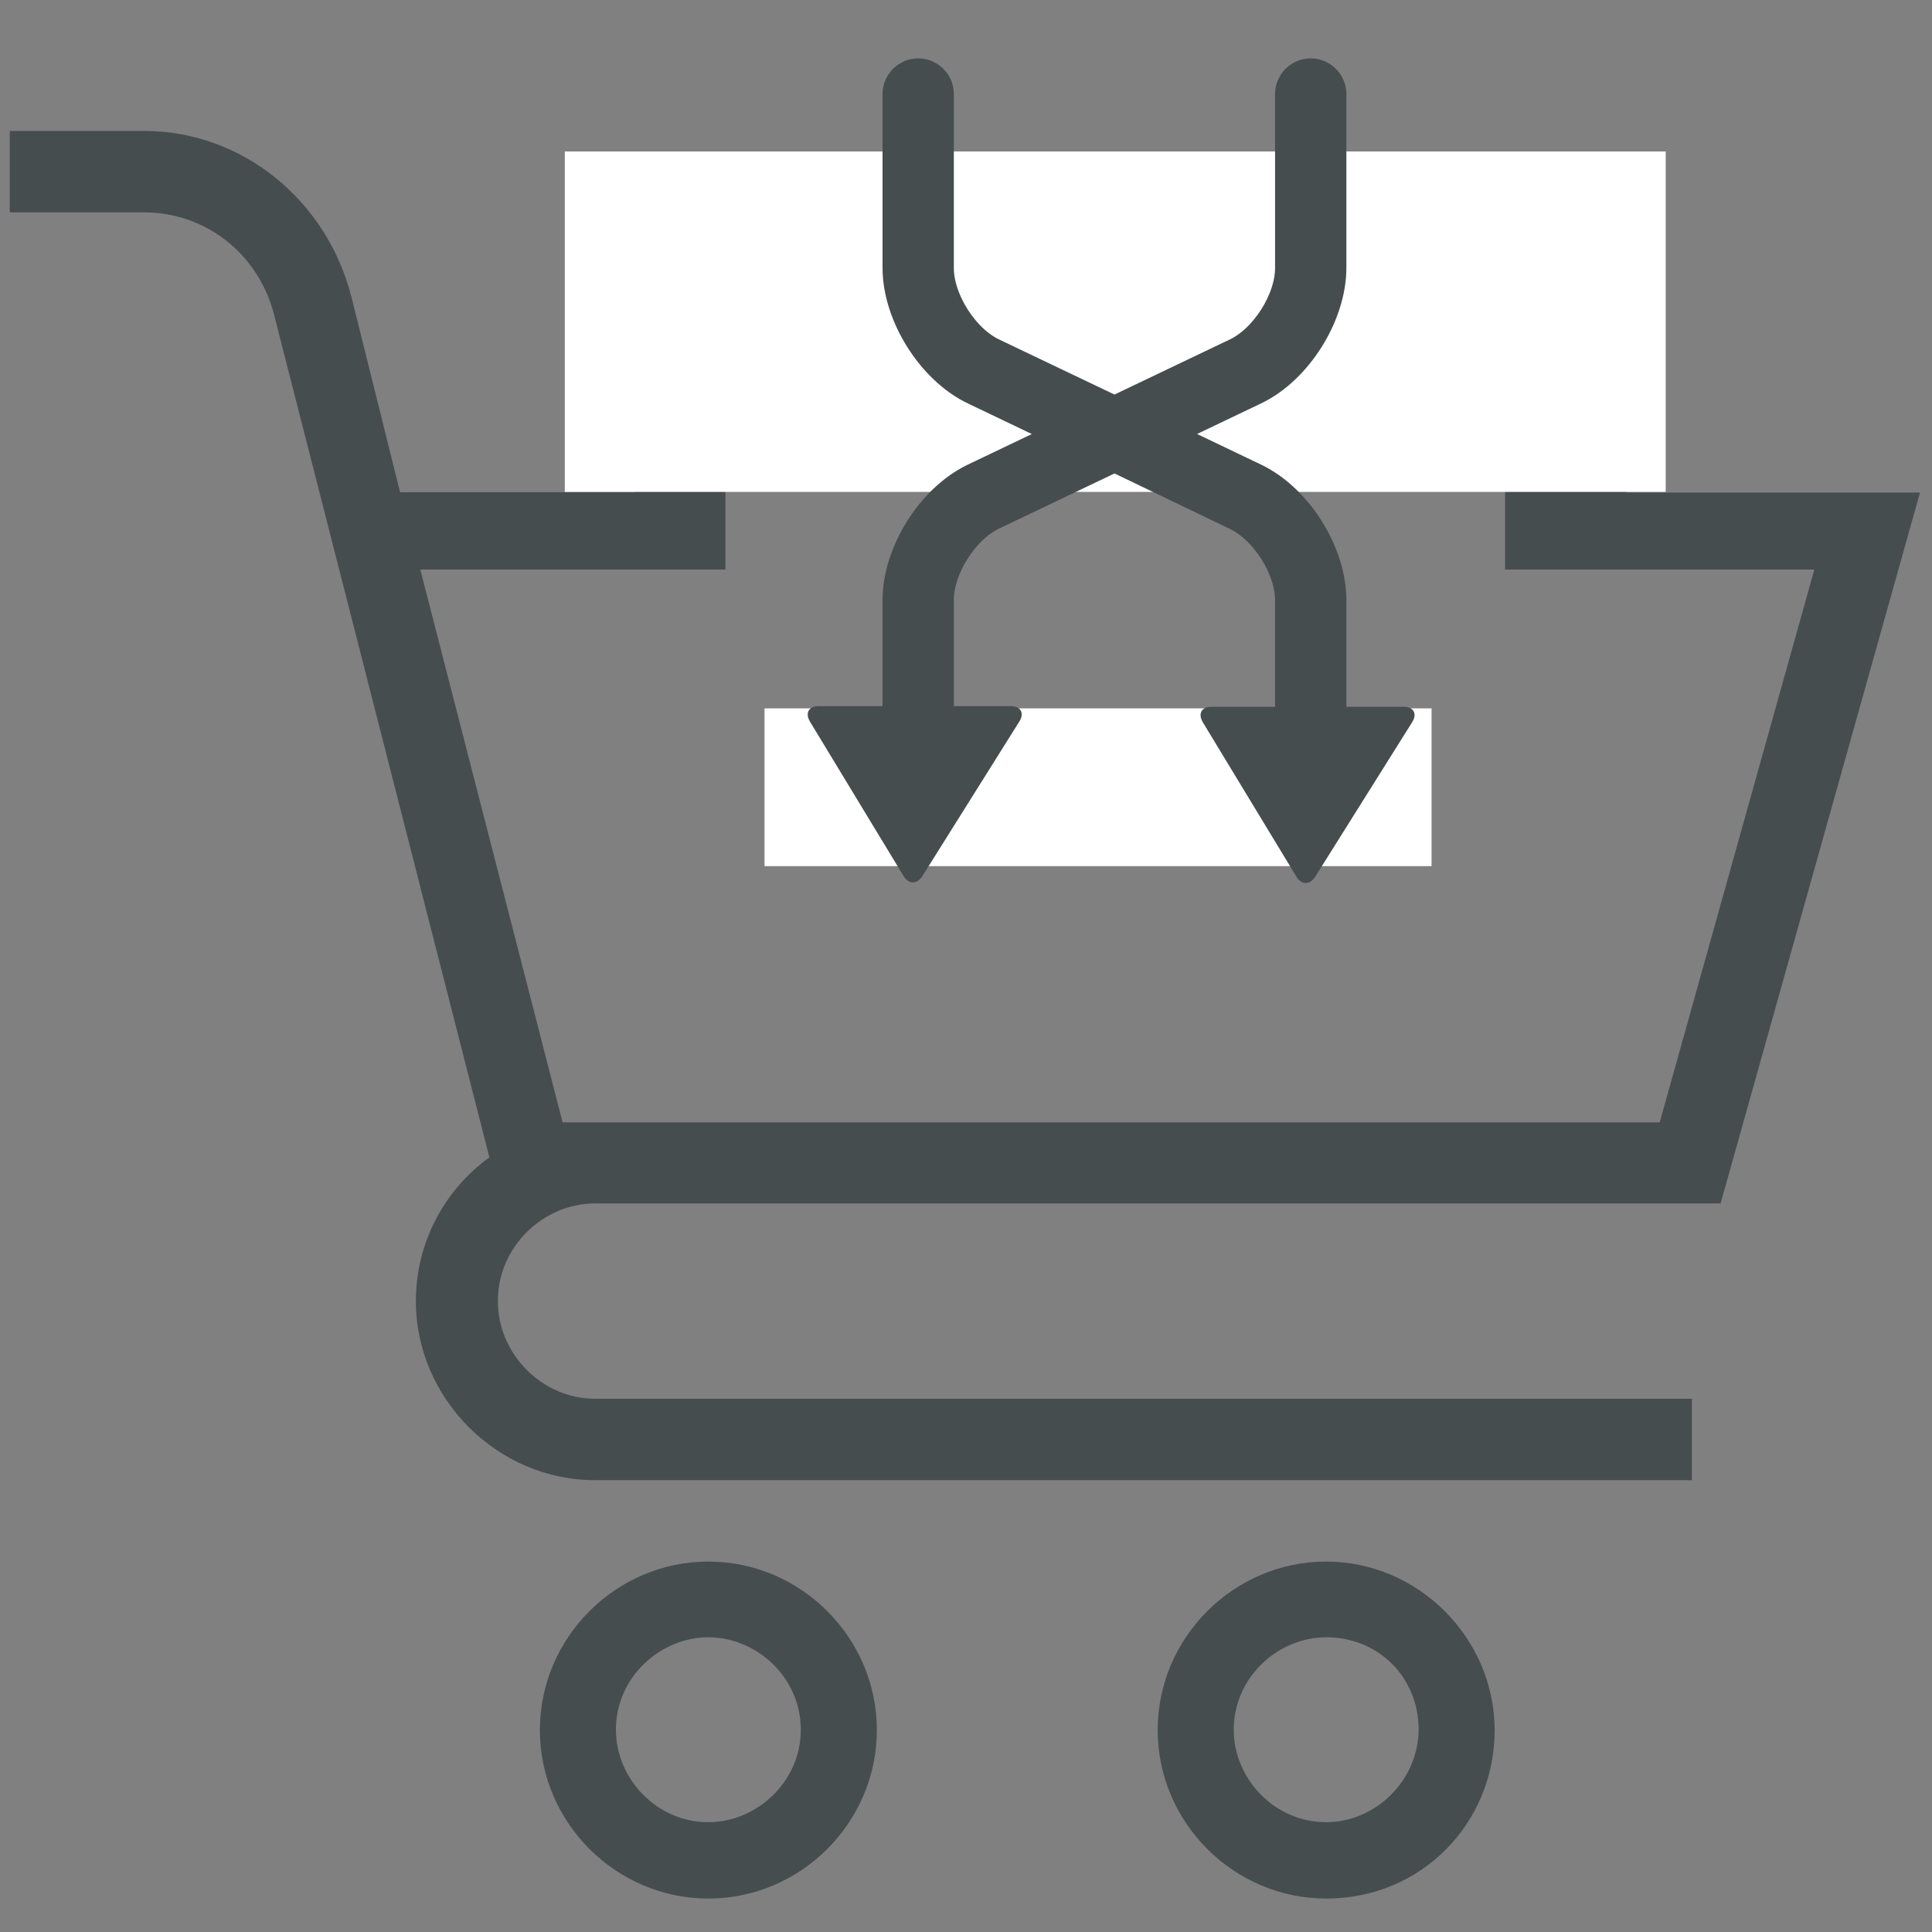
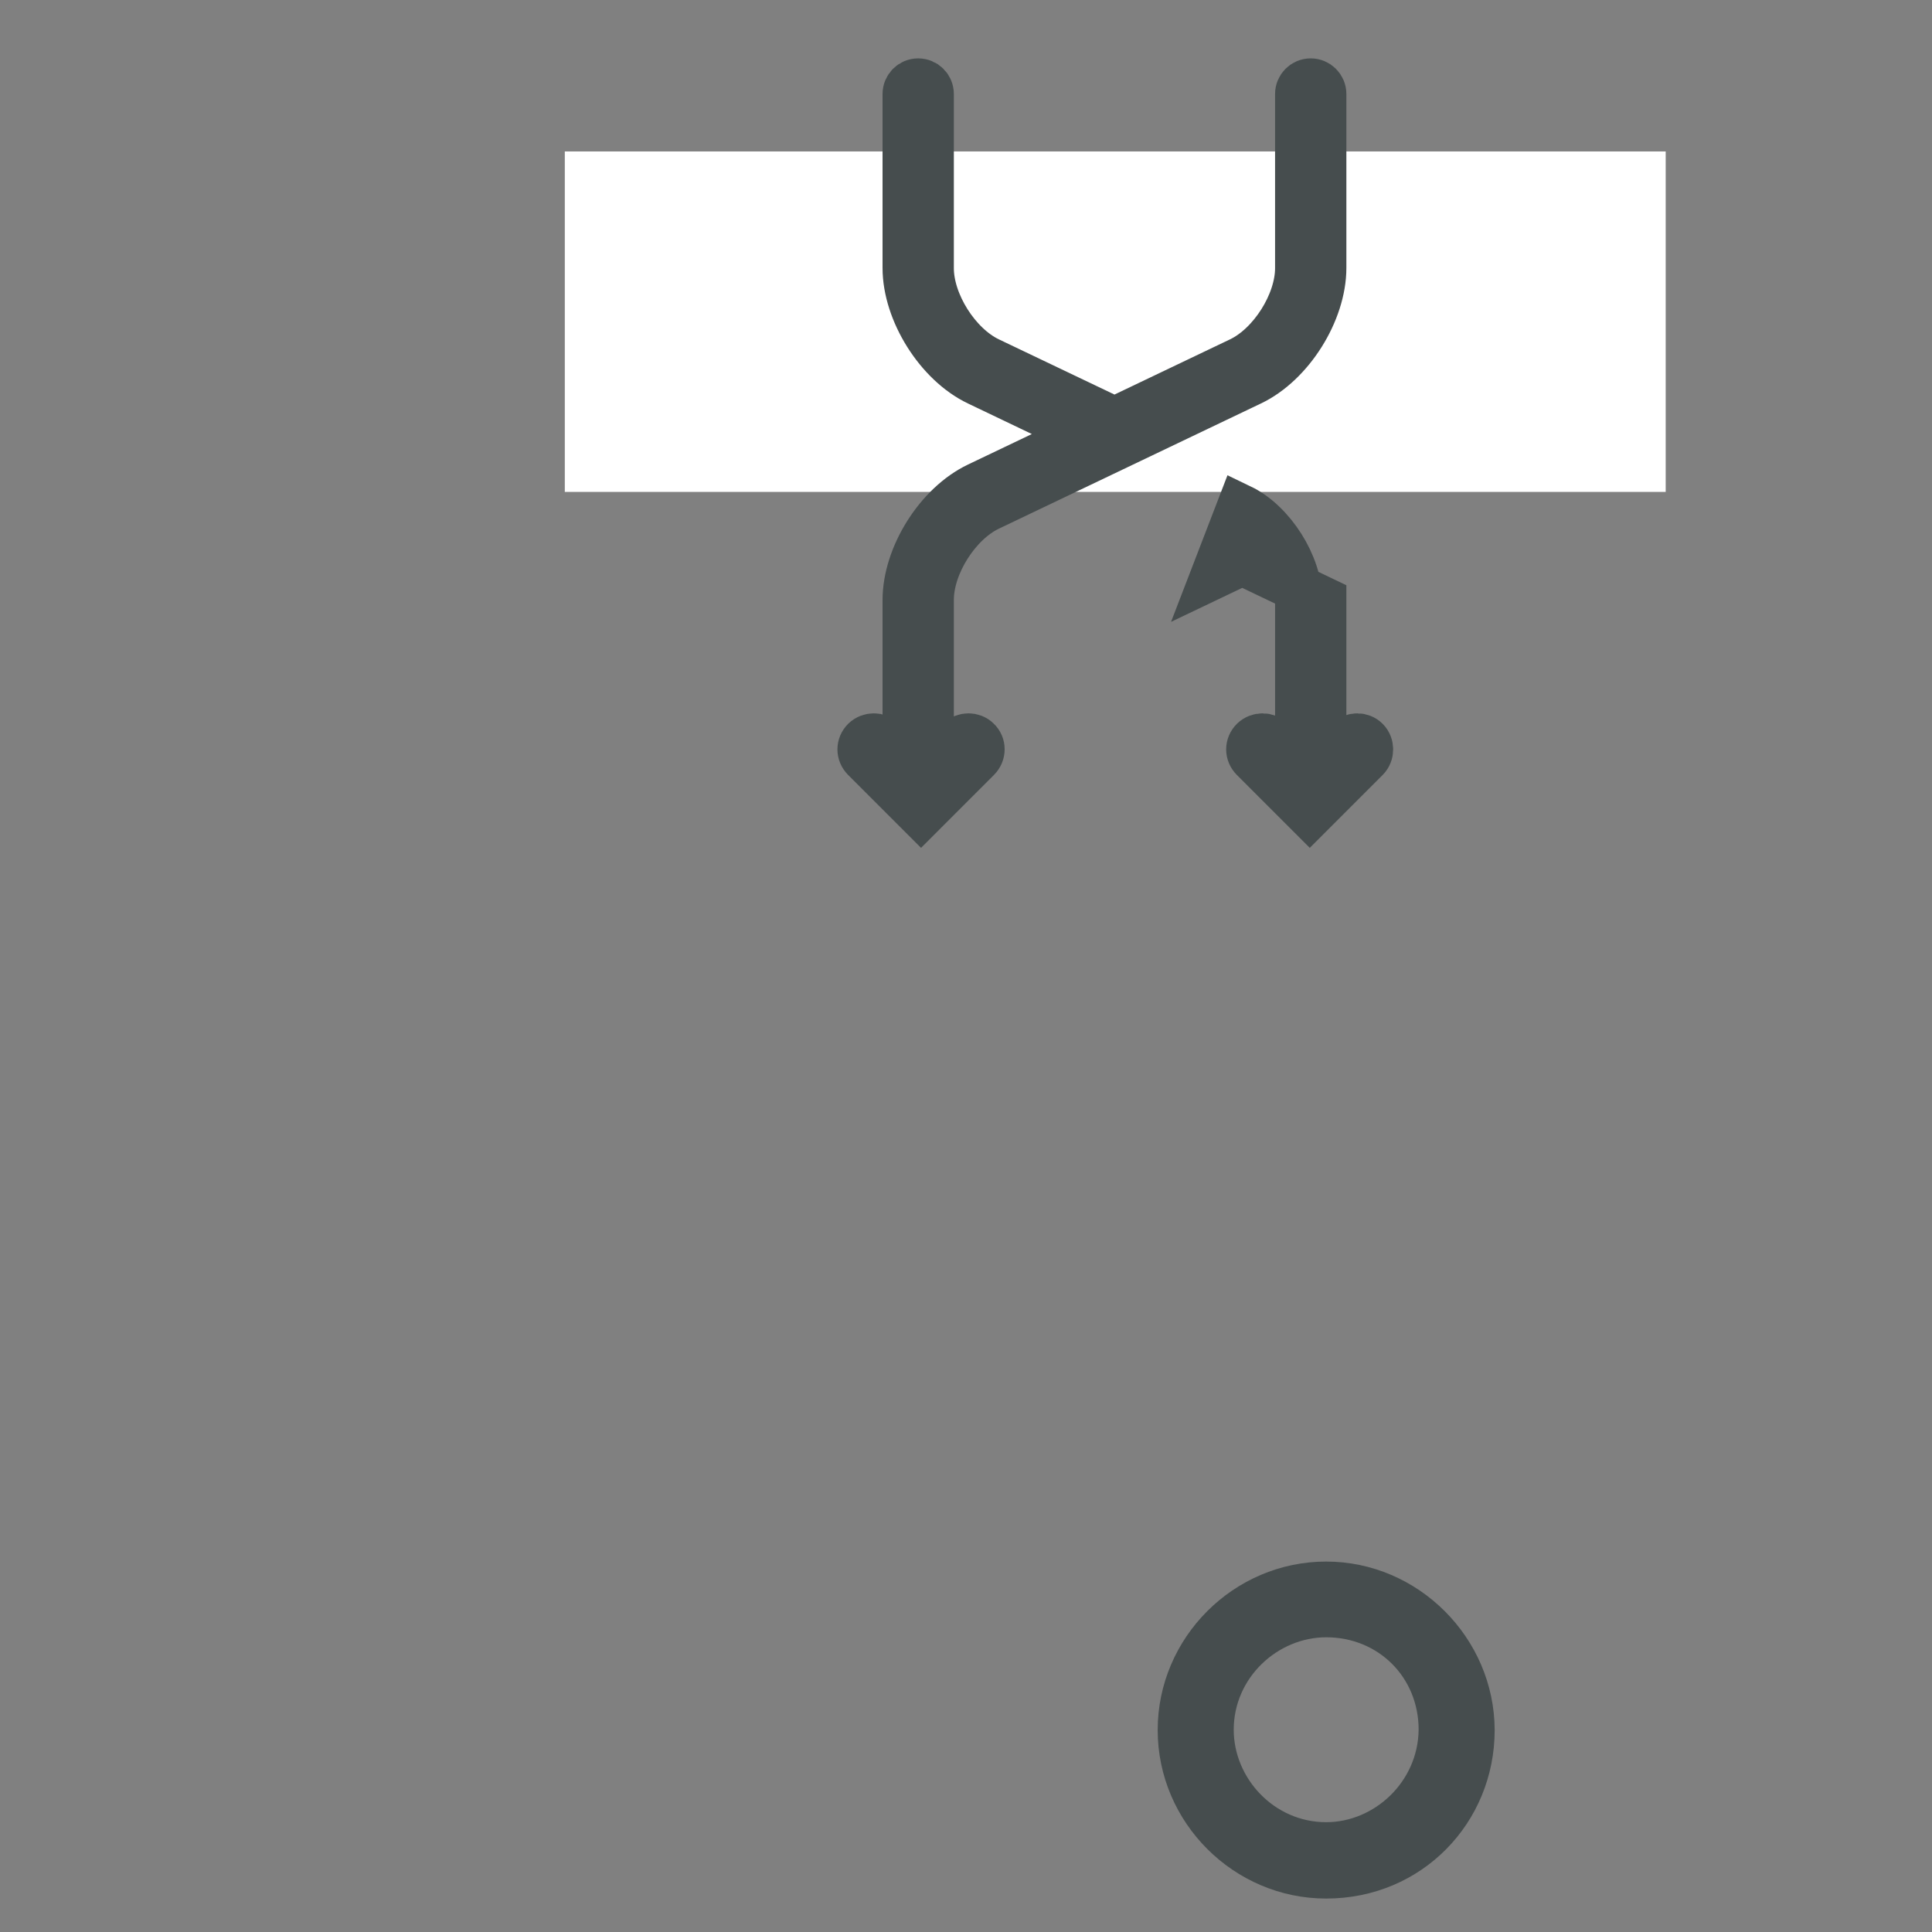
<svg xmlns="http://www.w3.org/2000/svg" version="1.1" x="0px" y="0px" viewBox="0 0 612.3 612.3" style="enable-background:new 0 0 612.3 612.3;" xml:space="preserve">
  <rect x="0" y="0" width="612.3" height="612.3" fill="#808080" stroke="none" />
  <style type="text/css">
	.st0{fill:#464D4E;}
	.st1{fill:#FFFFFF;}
	.st2{fill:#464D4E;stroke:#464D4E;stroke-width:15;stroke-miterlimit:10;}
</style>
  <g id="Capa_1">
-     <path class="st0" d="M188.6,381.4h356.7l63.2-225.3h-92.9L482.1,53L343.1,98.1l15.8,48.1h26.4L374,114.8l91.4-29.7l23.2,69.6h-11.6   v25.8H575L526,355.7H178.3l-45.1-175.2h96.7v-25.8h-2.6l-14.2-39.9l91.4-29.7l20.4,61.1h27.4l-31-93.2L182.1,98.1l19,57.9h-74.3   l-15.4-61.8c-7.8-30.8-34.7-52.7-65.7-52.7H3.1v25.8h42.5c19.3,0,36.1,12.8,41.2,32.2l68.3,267.3c-14,10.1-23.3,26.7-23.3,45.6   c0,30.8,25.8,56.7,56.7,56.7h347.7v-25.8H188.6c-16.8,0-30.8-14.2-30.8-30.8C157.6,395.5,171.9,381.4,188.6,381.4z" />
    <rect x="179" y="48" class="st1" width="348.9" height="107.9" />
    <path class="st0" d="M420.3,494.9c-29.3,0-53.4,24.1-53.4,53.4c0,29.3,24.1,53.4,53.4,53.4c30.4,0,53.4-24.1,53.4-53.4   C473.6,519,449.4,494.9,420.3,494.9z M420.3,577.5c-16.6,0-29.3-14-29.3-29.3c0-16.6,14-29.3,29.3-29.3c16.6,0,29.3,12.7,29.3,29.3   C449.4,564.8,435.5,577.5,420.3,577.5z" />
-     <path class="st0" d="M224.5,494.9c-29.3,0-53.4,24.1-53.4,53.4c0,29.3,24.1,53.4,53.4,53.4s53.4-24.1,53.4-53.4   C277.9,519,253.8,494.9,224.5,494.9z M224.5,577.5c-16.6,0-29.3-14-29.3-29.3c0-16.6,14-29.3,29.3-29.3s29.3,12.7,29.3,29.3   C253.8,564.8,239.7,577.5,224.5,577.5z" />
  </g>
  <g id="Ebene_2">
    <g>
      <g>
-         <path class="st2" d="M309.7,240.3l-17.8,17.8l-17.8-17.8c-0.8-0.8-1.2-1.8-1.2-2.8c0-1,0.4-2,1.2-2.8c1.6-1.5,4.1-1.5,5.6,0     l7.5,7.5v-52c0-14,10.2-30.2,22.8-36.2l83.1-39.7c10-4.8,18.5-18.2,18.5-29.3V29.8c0-2.1,1.7-3.8,3.8-3.8c2.1,0,3.8,1.7,3.8,3.8     v55.1c0,13.9-10.2,30.2-22.8,36.2l-83.1,39.7c-10,4.8-18.5,18.2-18.5,29.3V244l9.3-9.3c1.6-1.5,4.1-1.5,5.6,0     C311.3,236.2,311.3,238.7,309.7,240.3z M393.1,160.9c10,4.8,18.5,18.2,18.5,29.3v53.2l-8.7-8.7c-1.5-1.5-4-1.5-5.6,0     c-0.8,0.8-1.2,1.8-1.2,2.8c0,1,0.4,2,1.2,2.8l17.8,17.8l17.8-17.8c1.5-1.5,1.5-4.1,0-5.6c-1.5-1.5-4-1.5-5.6,0l-8.1,8.1v-52.6     c0-14-10.2-30.2-22.8-36.2l-25.5-12.2l-8.8,4.2L393.1,160.9z M313.3,114.3c-10-4.8-18.5-18.2-18.5-29.3V29.8     c0-2.1-1.7-3.8-3.8-3.8c-2.1,0-3.8,1.7-3.8,3.8v55.1c0,13.9,10.2,30.2,22.8,36.2l25.5,12.2l8.8-4.2L313.3,114.3z" />
+         <path class="st2" d="M309.7,240.3l-17.8,17.8l-17.8-17.8c-0.8-0.8-1.2-1.8-1.2-2.8c0-1,0.4-2,1.2-2.8c1.6-1.5,4.1-1.5,5.6,0     l7.5,7.5v-52c0-14,10.2-30.2,22.8-36.2l83.1-39.7c10-4.8,18.5-18.2,18.5-29.3V29.8c0-2.1,1.7-3.8,3.8-3.8c2.1,0,3.8,1.7,3.8,3.8     v55.1c0,13.9-10.2,30.2-22.8,36.2l-83.1,39.7c-10,4.8-18.5,18.2-18.5,29.3V244l9.3-9.3c1.6-1.5,4.1-1.5,5.6,0     C311.3,236.2,311.3,238.7,309.7,240.3z M393.1,160.9c10,4.8,18.5,18.2,18.5,29.3v53.2l-8.7-8.7c-1.5-1.5-4-1.5-5.6,0     c-0.8,0.8-1.2,1.8-1.2,2.8c0,1,0.4,2,1.2,2.8l17.8,17.8l17.8-17.8c1.5-1.5,1.5-4.1,0-5.6c-1.5-1.5-4-1.5-5.6,0l-8.1,8.1v-52.6     l-25.5-12.2l-8.8,4.2L393.1,160.9z M313.3,114.3c-10-4.8-18.5-18.2-18.5-29.3V29.8     c0-2.1-1.7-3.8-3.8-3.8c-2.1,0-3.8,1.7-3.8,3.8v55.1c0,13.9,10.2,30.2,22.8,36.2l25.5,12.2l8.8-4.2L313.3,114.3z" />
      </g>
    </g>
-     <rect x="242.3" y="224.5" class="st1" width="211.4" height="50" />
    <g>
-       <path class="st0" d="M256.7,228.7c-1.6-2.7-0.4-4.9,2.7-4.9h61c3.1,0,4.3,2.2,2.7,4.8l-30.8,49.1c-1.7,2.6-4.3,2.6-5.9,0    L256.7,228.7z" />
-     </g>
+       </g>
    <g>
-       <path class="st0" d="M381.2,228.9c-1.6-2.7-0.4-4.9,2.7-4.9h61c3.1,0,4.3,2.2,2.7,4.8l-30.8,49.1c-1.7,2.6-4.3,2.6-5.9,0    L381.2,228.9z" />
-     </g>
+       </g>
  </g>
</svg>